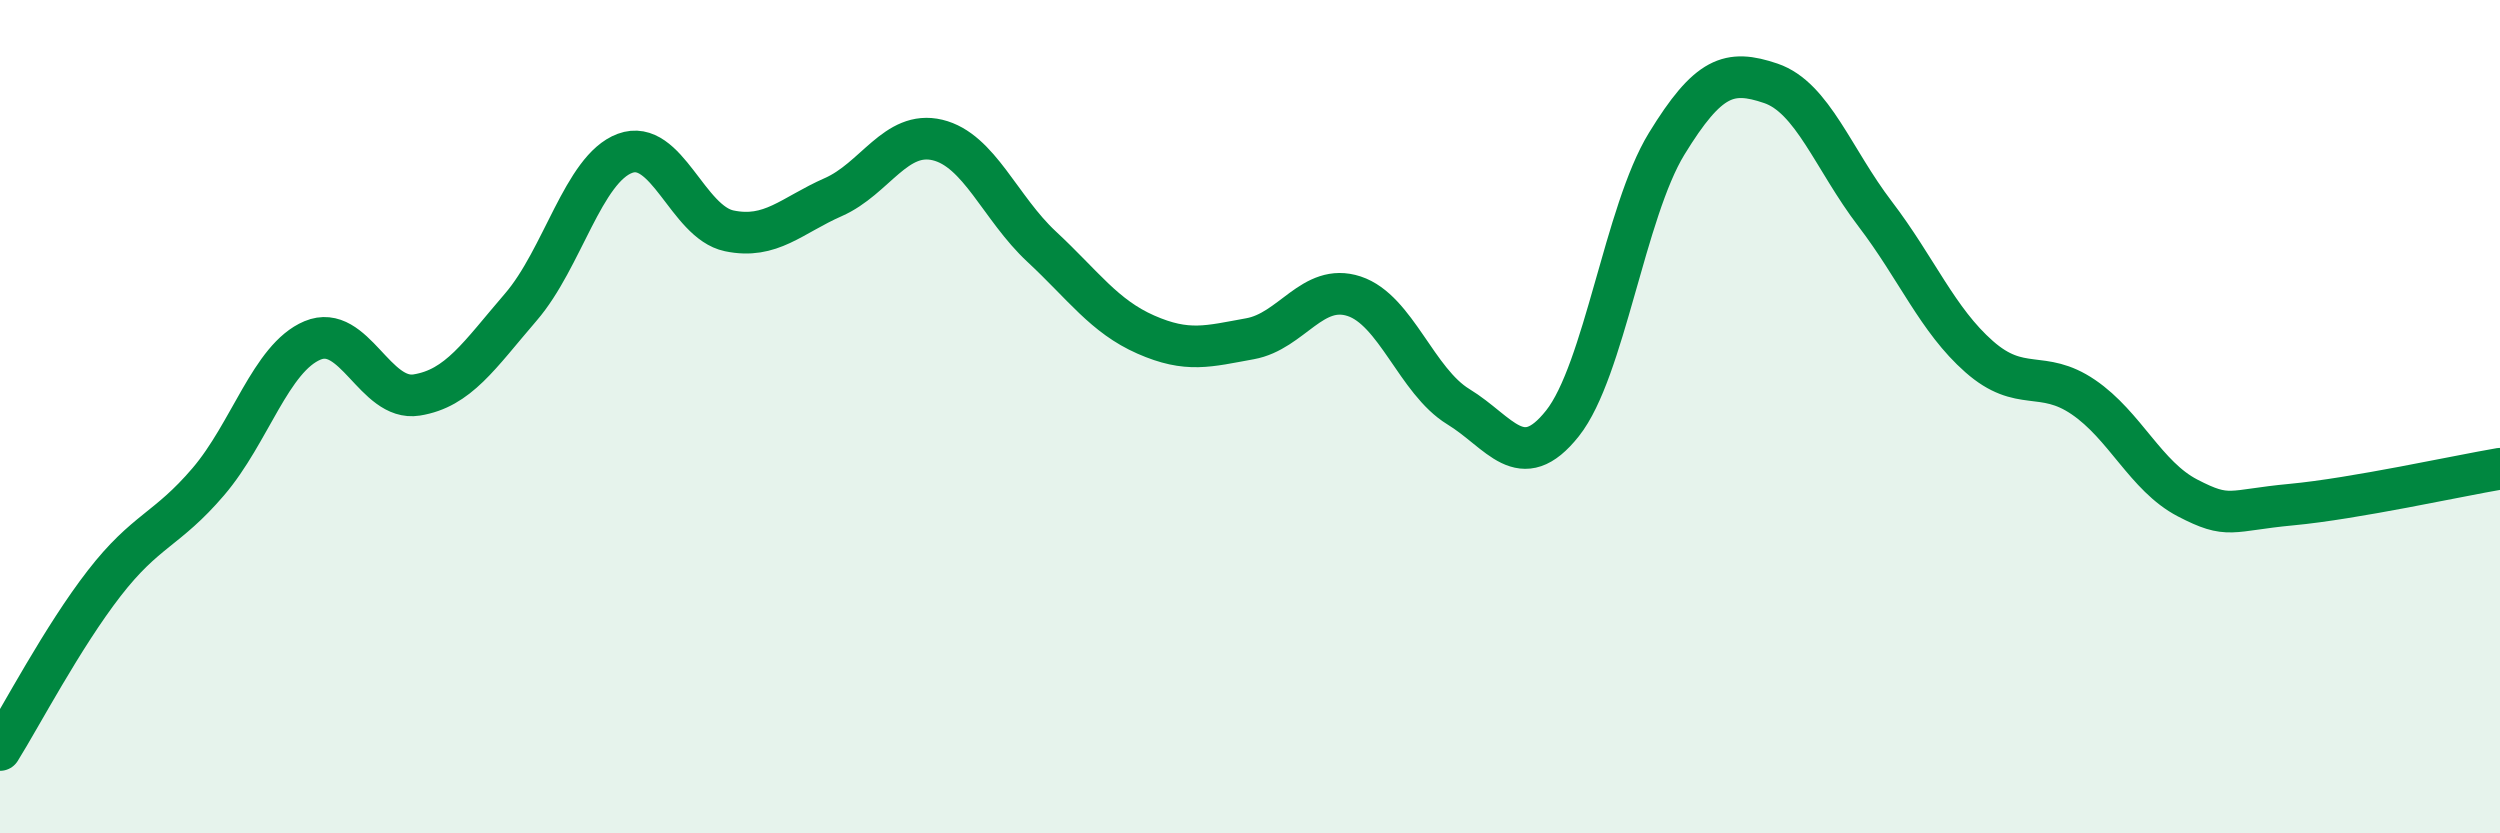
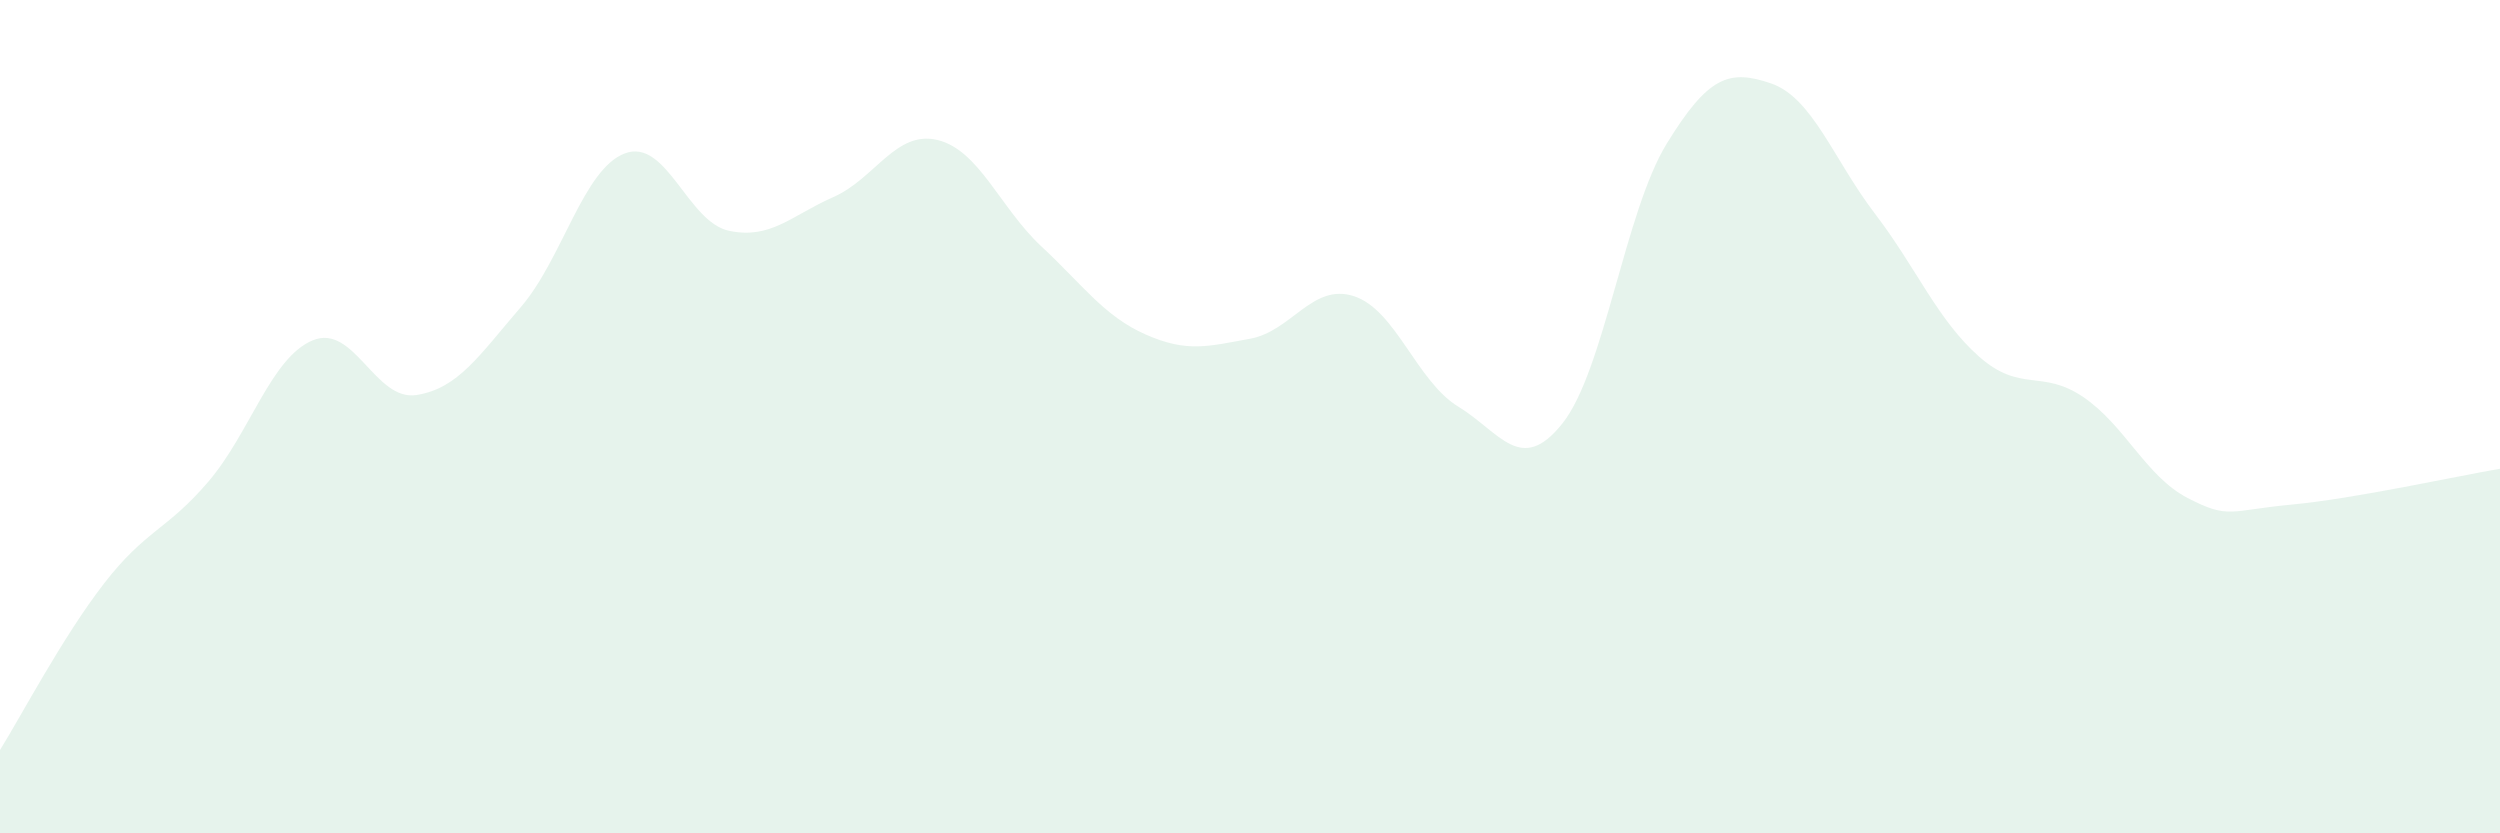
<svg xmlns="http://www.w3.org/2000/svg" width="60" height="20" viewBox="0 0 60 20">
  <path d="M 0,18 C 0.5,17.2 1.5,15.29 2.5,14 C 3.5,12.71 4,12.73 5,11.56 C 6,10.39 6.5,8.59 7.5,8.17 C 8.5,7.75 9,9.64 10,9.48 C 11,9.32 11.5,8.53 12.5,7.37 C 13.5,6.21 14,4.05 15,3.68 C 16,3.31 16.5,5.33 17.5,5.54 C 18.5,5.75 19,5.17 20,4.73 C 21,4.29 21.5,3.12 22.5,3.36 C 23.5,3.6 24,4.99 25,5.92 C 26,6.85 26.5,7.59 27.5,8.03 C 28.5,8.47 29,8.31 30,8.13 C 31,7.95 31.5,6.78 32.5,7.11 C 33.5,7.44 34,9.15 35,9.76 C 36,10.37 36.5,11.42 37.5,10.16 C 38.5,8.9 39,5.08 40,3.45 C 41,1.82 41.5,1.66 42.5,2 C 43.5,2.34 44,3.82 45,5.13 C 46,6.44 46.5,7.68 47.5,8.56 C 48.5,9.44 49,8.85 50,9.53 C 51,10.21 51.5,11.43 52.5,11.95 C 53.5,12.47 53.5,12.25 55,12.11 C 56.5,11.97 59,11.42 60,11.25L60 20L0 20Z" fill="#008740" opacity="0.1" stroke-linecap="round" stroke-linejoin="round" />
-   <path d="M 0,18 C 0.5,17.2 1.5,15.29 2.5,14 C 3.5,12.71 4,12.73 5,11.56 C 6,10.39 6.5,8.59 7.5,8.17 C 8.5,7.75 9,9.64 10,9.48 C 11,9.32 11.5,8.53 12.5,7.37 C 13.5,6.21 14,4.05 15,3.68 C 16,3.31 16.5,5.33 17.5,5.54 C 18.5,5.75 19,5.17 20,4.73 C 21,4.29 21.5,3.12 22.5,3.36 C 23.5,3.6 24,4.99 25,5.92 C 26,6.85 26.5,7.59 27.5,8.03 C 28.5,8.47 29,8.31 30,8.13 C 31,7.95 31.5,6.78 32.5,7.11 C 33.5,7.44 34,9.15 35,9.76 C 36,10.37 36.5,11.42 37.5,10.16 C 38.5,8.9 39,5.08 40,3.45 C 41,1.82 41.5,1.66 42.5,2 C 43.5,2.34 44,3.82 45,5.13 C 46,6.44 46.5,7.68 47.5,8.56 C 48.5,9.44 49,8.85 50,9.53 C 51,10.21 51.5,11.43 52.5,11.95 C 53.5,12.47 53.5,12.25 55,12.11 C 56.5,11.97 59,11.42 60,11.25" stroke="#008740" stroke-width="1" fill="none" stroke-linecap="round" stroke-linejoin="round" />
</svg>